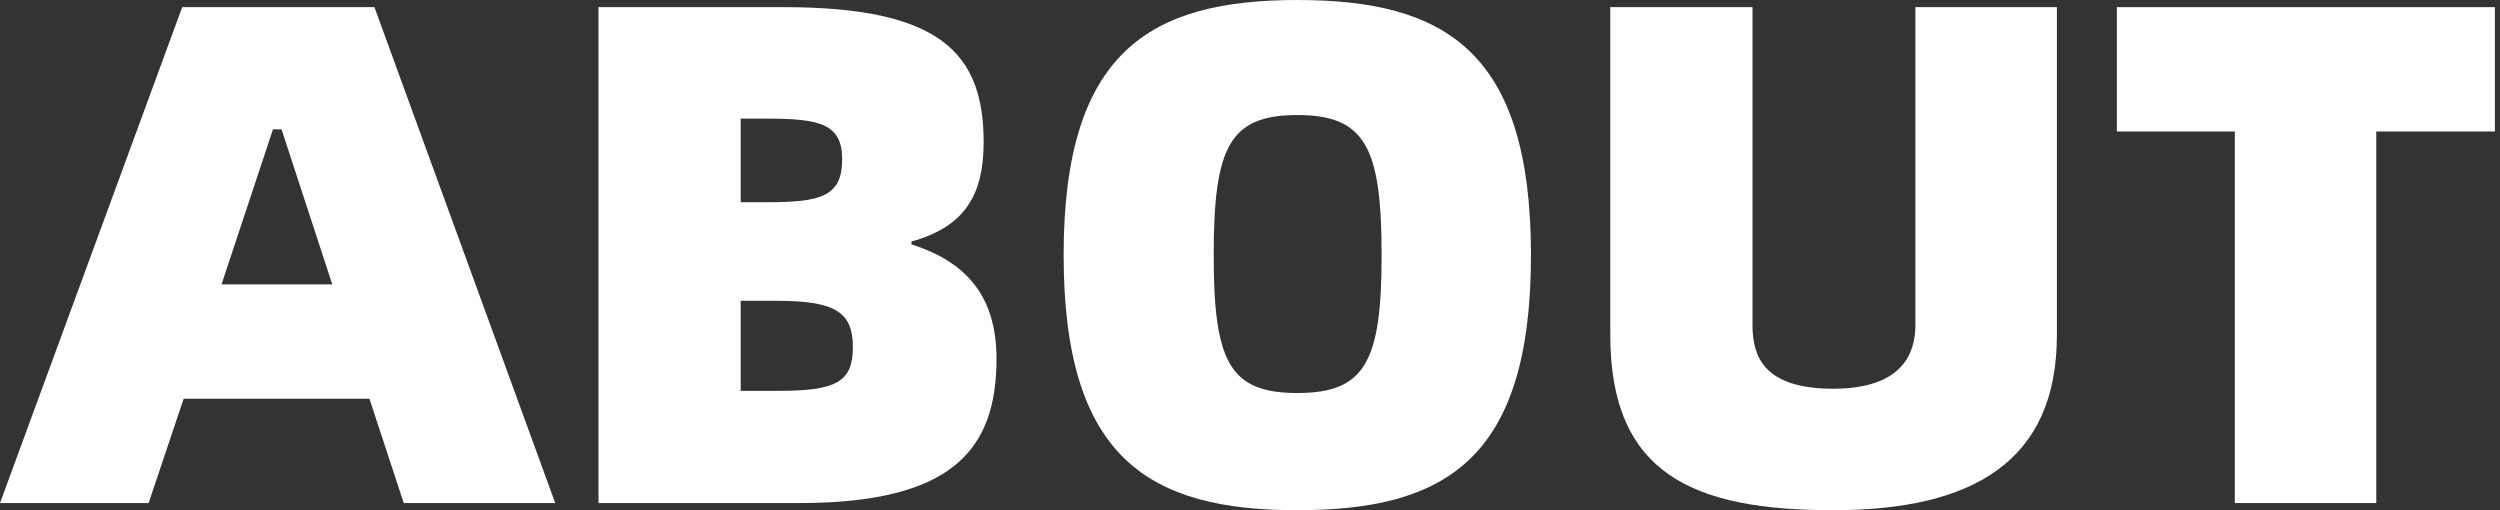
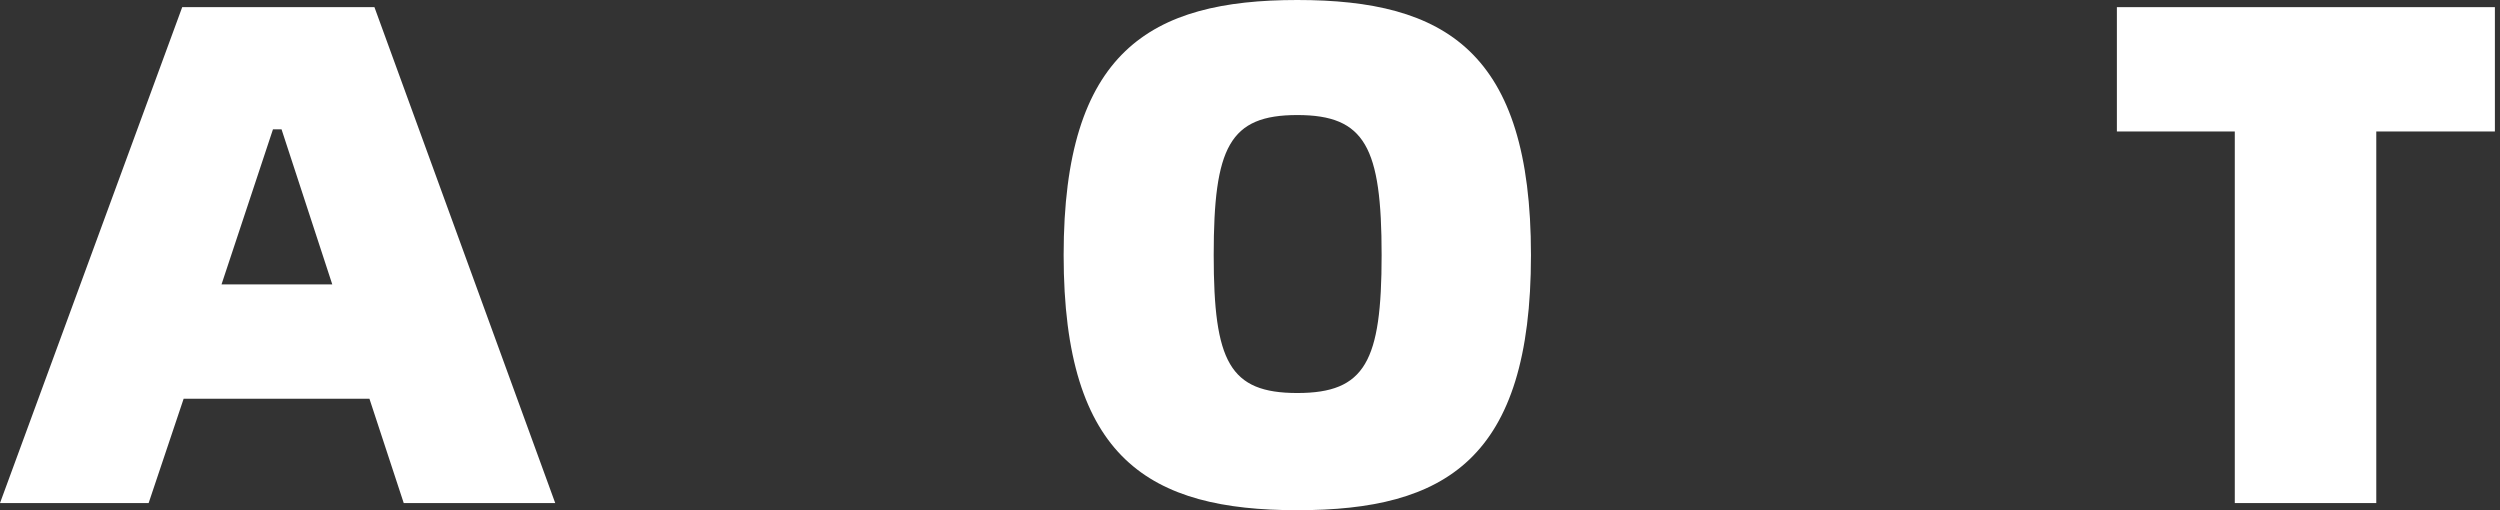
<svg xmlns="http://www.w3.org/2000/svg" width="441" height="90" viewBox="0 0 441 90" fill="none">
  <rect x="0" y="0" width="441" height="90" fill="#333333" stroke="none" />
  <path d="M440.099 1.261V23.193H419.175V88.74H394.217V23.193H373.418V1.261H440.099Z" fill="white" />
-   <path d="M323.382 90C298.803 90 284.055 83.698 284.055 59.118V1.261H309.139V57.353C309.139 63.025 311.282 68.571 323.382 68.571C335.861 68.571 337.878 62.017 337.878 57.353V1.261H362.836V59.118C362.836 81.429 347.962 90 323.382 90Z" fill="white" />
  <path d="M228.844 90C202.878 90 187.626 81.05 187.626 45C187.626 9.076 202.878 0 228.844 0C254.937 0 270.063 9.076 270.063 45C270.063 81.05 254.937 90 228.844 90ZM228.844 69.328C240.819 69.328 243.718 63.782 243.718 45C243.718 25.966 240.819 20.294 228.844 20.294C216.87 20.294 214.097 25.966 214.097 45C214.097 63.782 216.87 69.328 228.844 69.328Z" fill="white" />
-   <path d="M105.574 88.74V1.261H138.221C165.826 1.261 173.515 9.328 173.515 25.084C173.515 34.16 170.364 39.958 160.784 42.605V43.109C169.86 46.008 175.784 51.681 175.784 63.277C175.784 79.034 168.347 88.74 140.994 88.74H105.574ZM130.658 35.672H135.322C144.776 35.672 148.557 34.664 148.557 28.109C148.557 21.933 144.776 20.924 135.322 20.924H130.658V35.672ZM130.658 68.95H137.213C147.423 68.95 150.448 67.437 150.448 61.261C150.448 55.21 147.549 53.067 137.213 53.067H130.658V68.95Z" fill="white" />
  <path d="M71.218 88.74L65.168 70.336H32.395L26.218 88.74H0L32.143 1.261H66.05L97.941 88.74H71.218ZM39.076 50.168H58.613L49.664 22.815H48.151L39.076 50.168Z" fill="white" />
</svg>